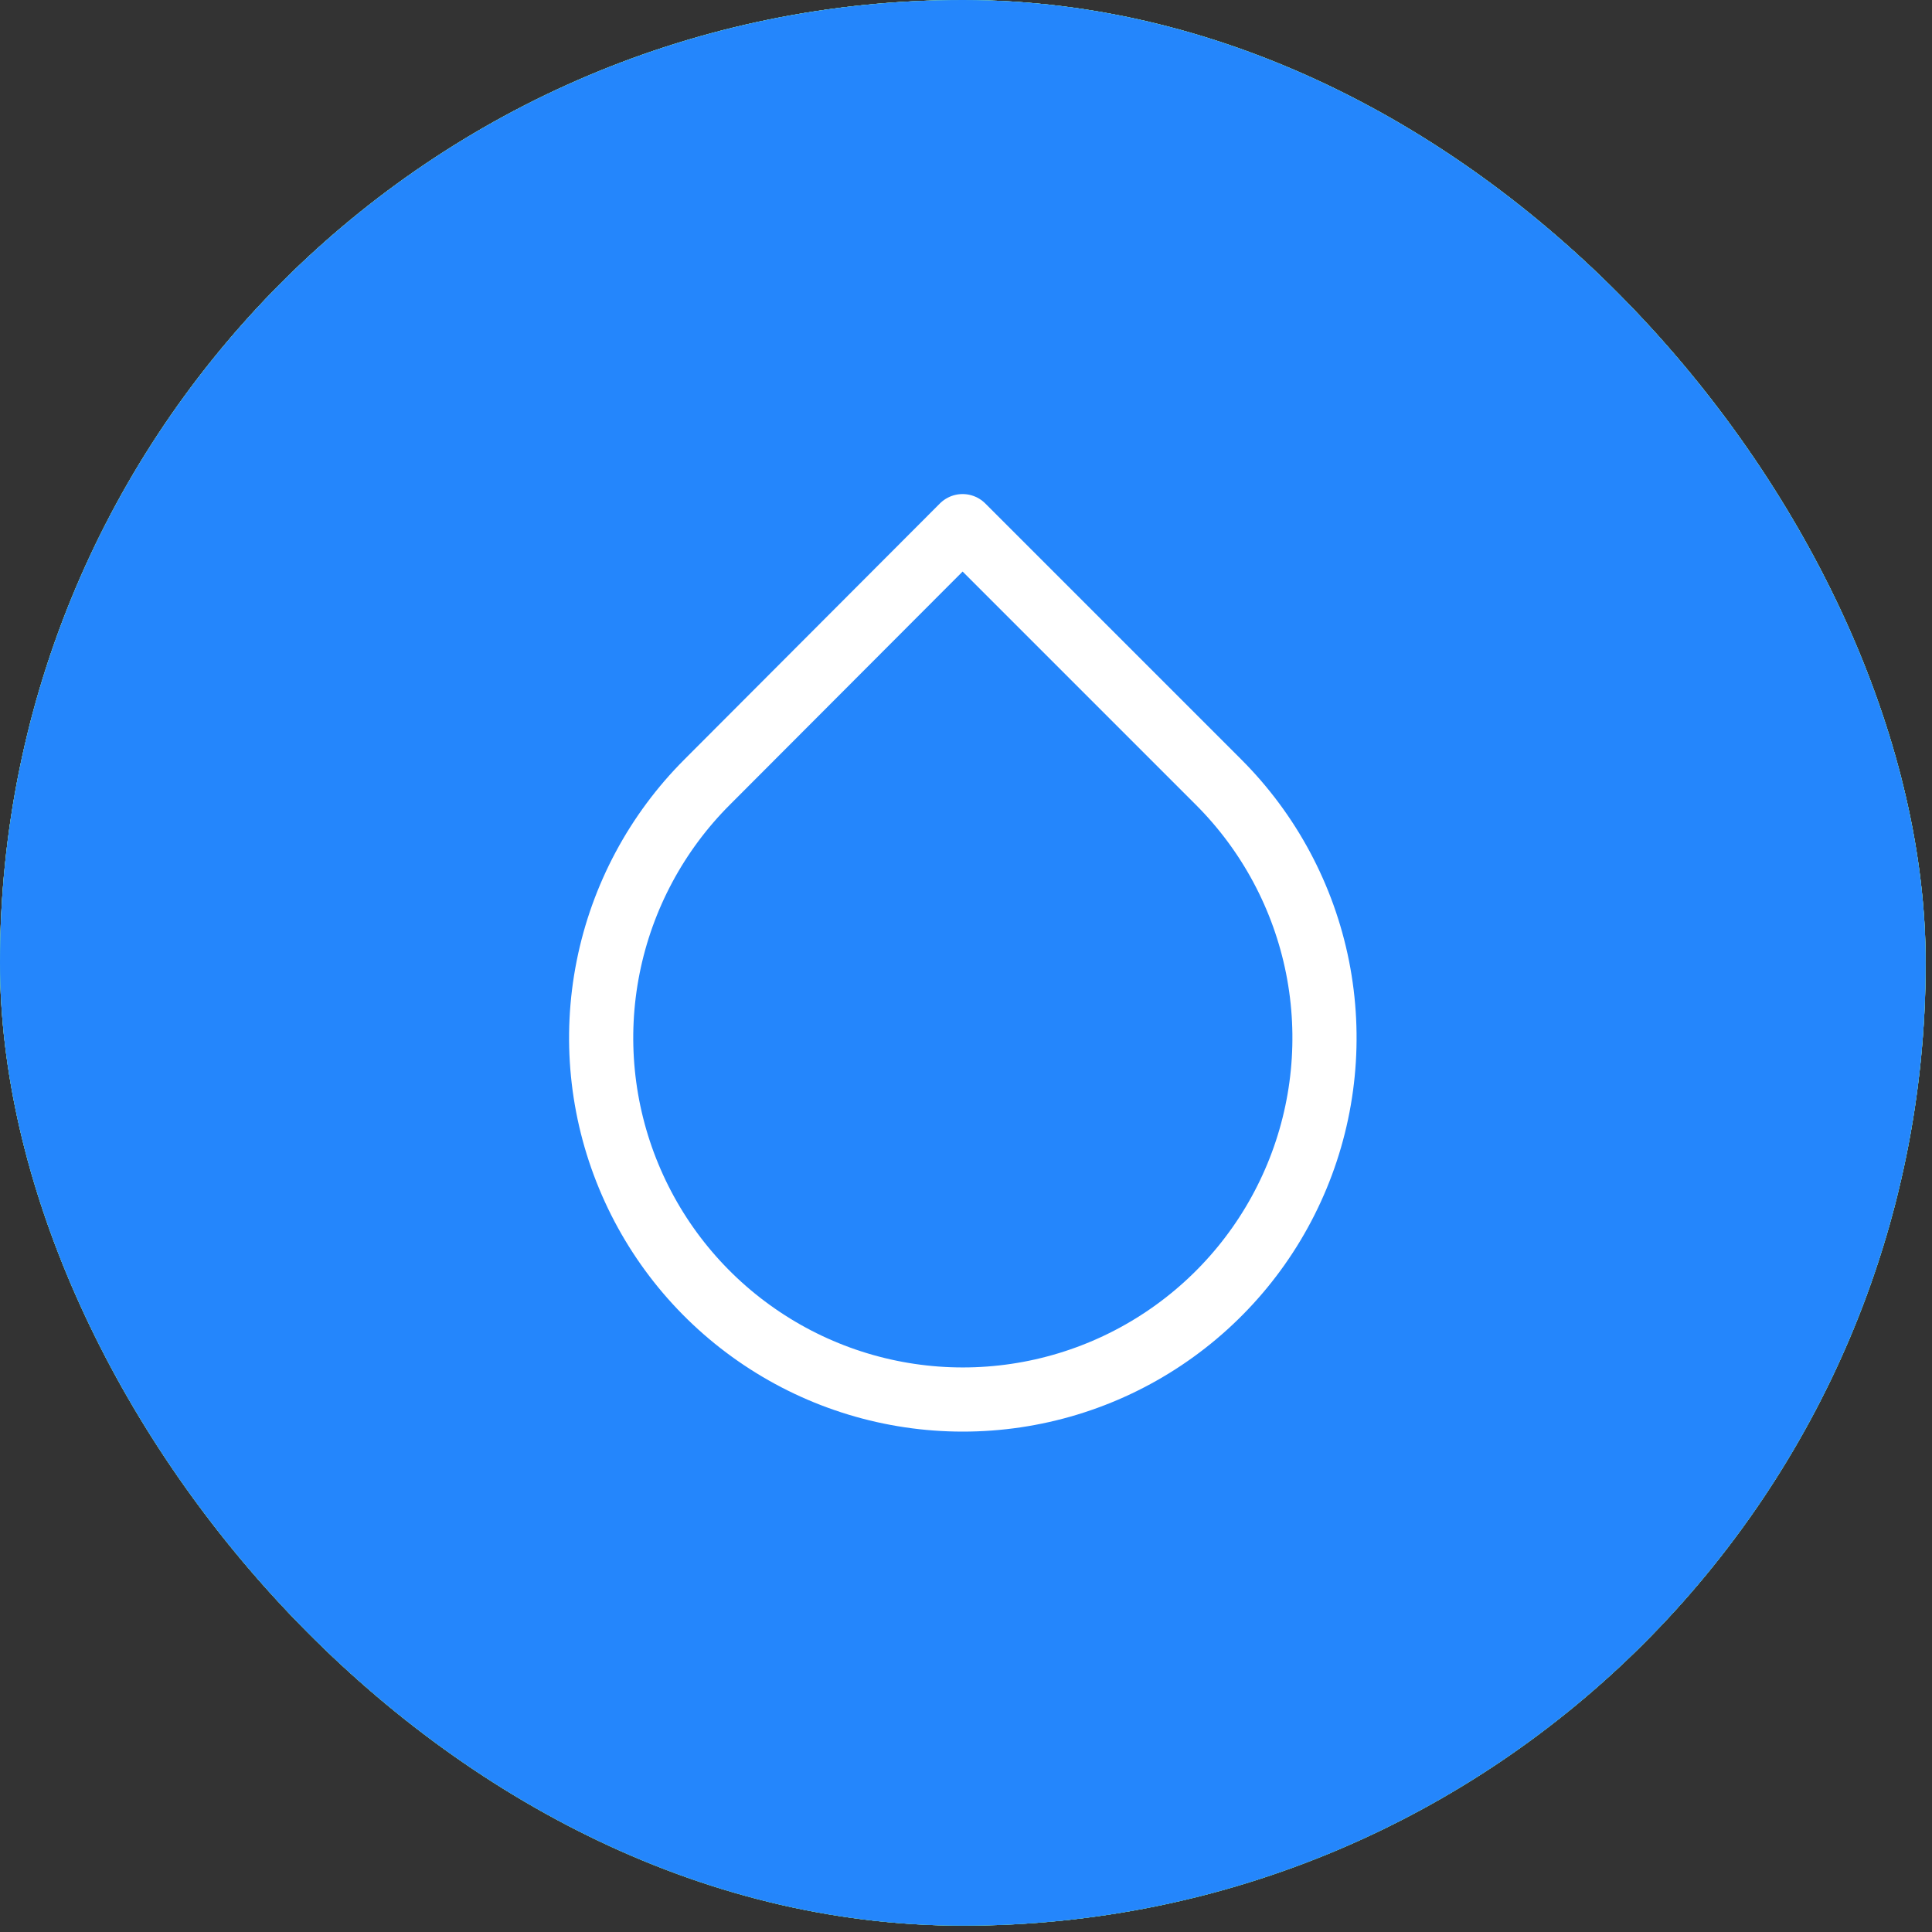
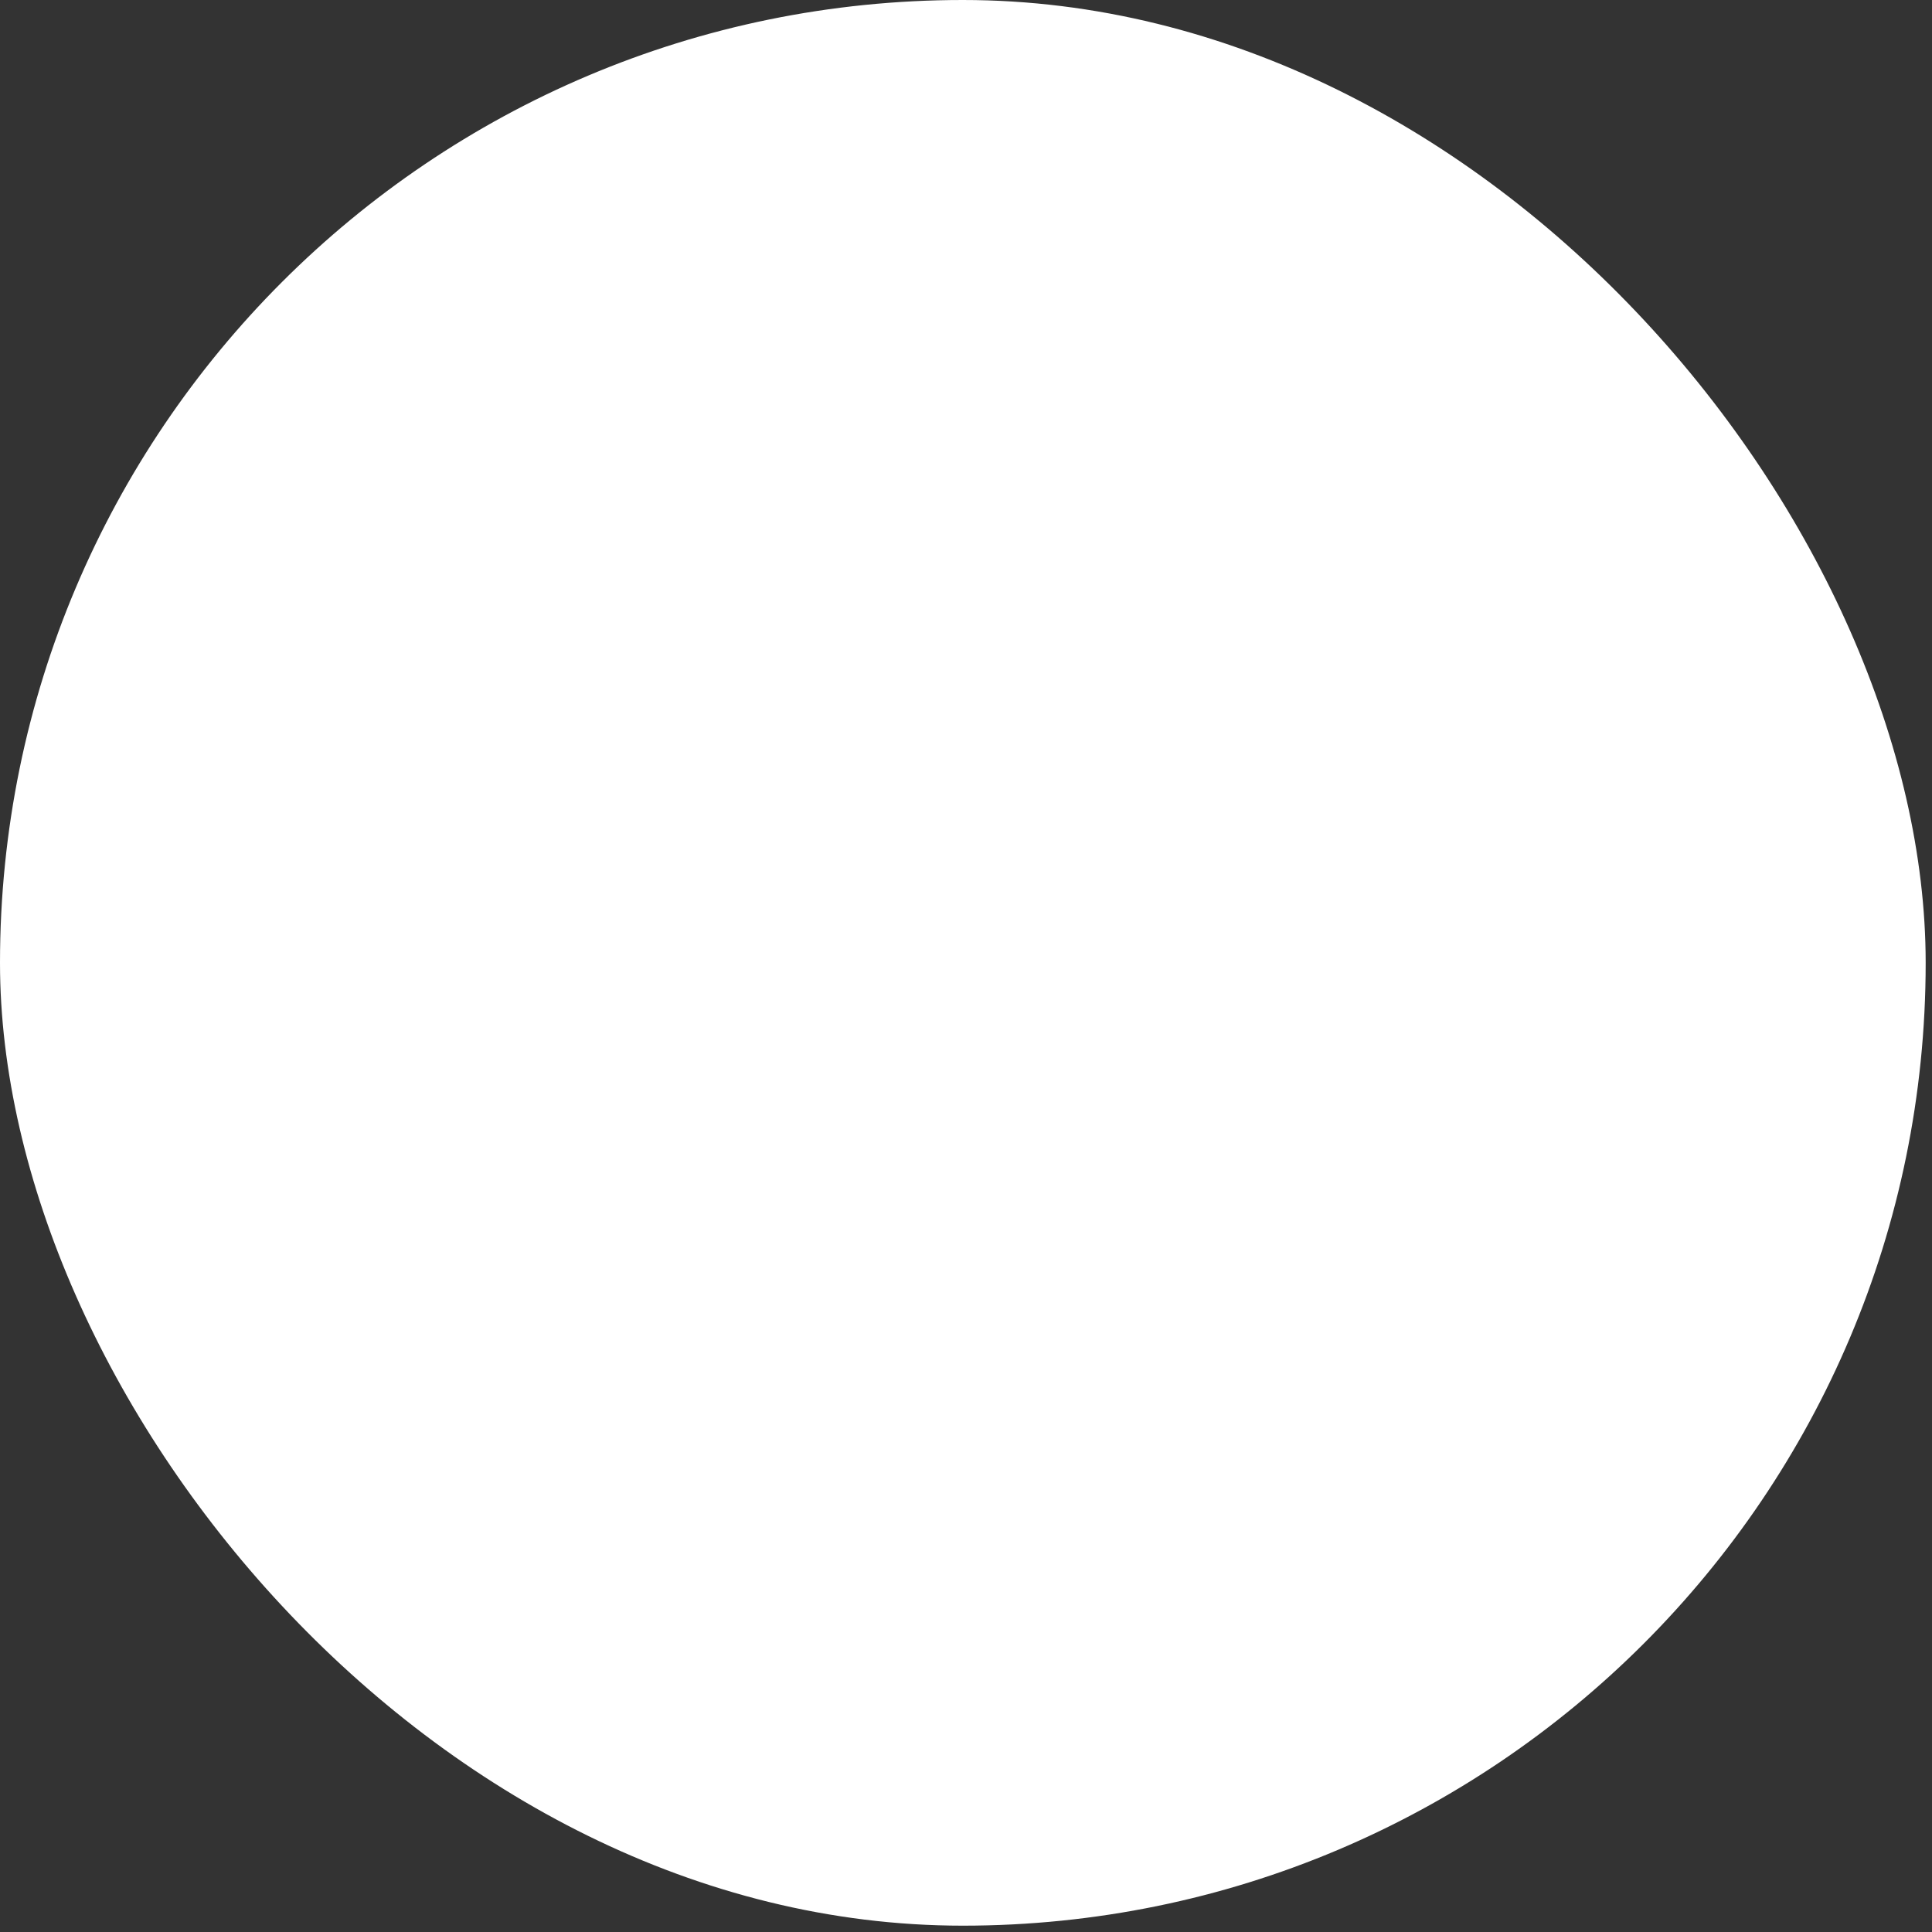
<svg xmlns="http://www.w3.org/2000/svg" width="51" height="51" viewBox="0 0 51 51" fill="none">
  <rect x="0" y="0" width="51" height="51" fill="#333333" stroke="none" />
  <rect width="50.833" height="50.833" rx="25.417" fill="white" />
-   <rect width="50.833" height="50.833" rx="25.417" fill="url(#paint0_linear_5_6973)" />
-   <rect width="50.833" height="50.833" rx="25.417" fill="url(#paint1_linear_5_6973)" />
-   <rect width="50.833" height="50.833" rx="25.417" fill="#2486FC" />
-   <path d="M25.41 13.889L32.165 20.644C33.501 21.979 34.411 23.68 34.78 25.532C35.148 27.384 34.96 29.304 34.237 31.049C33.515 32.794 32.291 34.285 30.721 35.334C29.151 36.384 27.305 36.944 25.416 36.944C23.528 36.944 21.682 36.384 20.112 35.334C18.541 34.285 17.318 32.794 16.596 31.049C15.873 29.304 15.684 27.384 16.053 25.532C16.422 23.68 17.332 21.979 18.668 20.644L25.41 13.889Z" stroke="white" stroke-width="1.694" stroke-linecap="round" stroke-linejoin="round" />
  <defs>
    <linearGradient id="paint0_linear_5_6973" x1="25.417" y1="0" x2="25.417" y2="50.833" gradientUnits="userSpaceOnUse">
      <stop stop-color="#65CBFC" />
      <stop offset="1" stop-color="#57A9FF" />
    </linearGradient>
    <linearGradient id="paint1_linear_5_6973" x1="24.105" y1="-0" x2="24.105" y2="50.239" gradientUnits="userSpaceOnUse">
      <stop stop-color="#7FEA79" />
      <stop offset="1" stop-color="#71E057" />
    </linearGradient>
  </defs>
</svg>